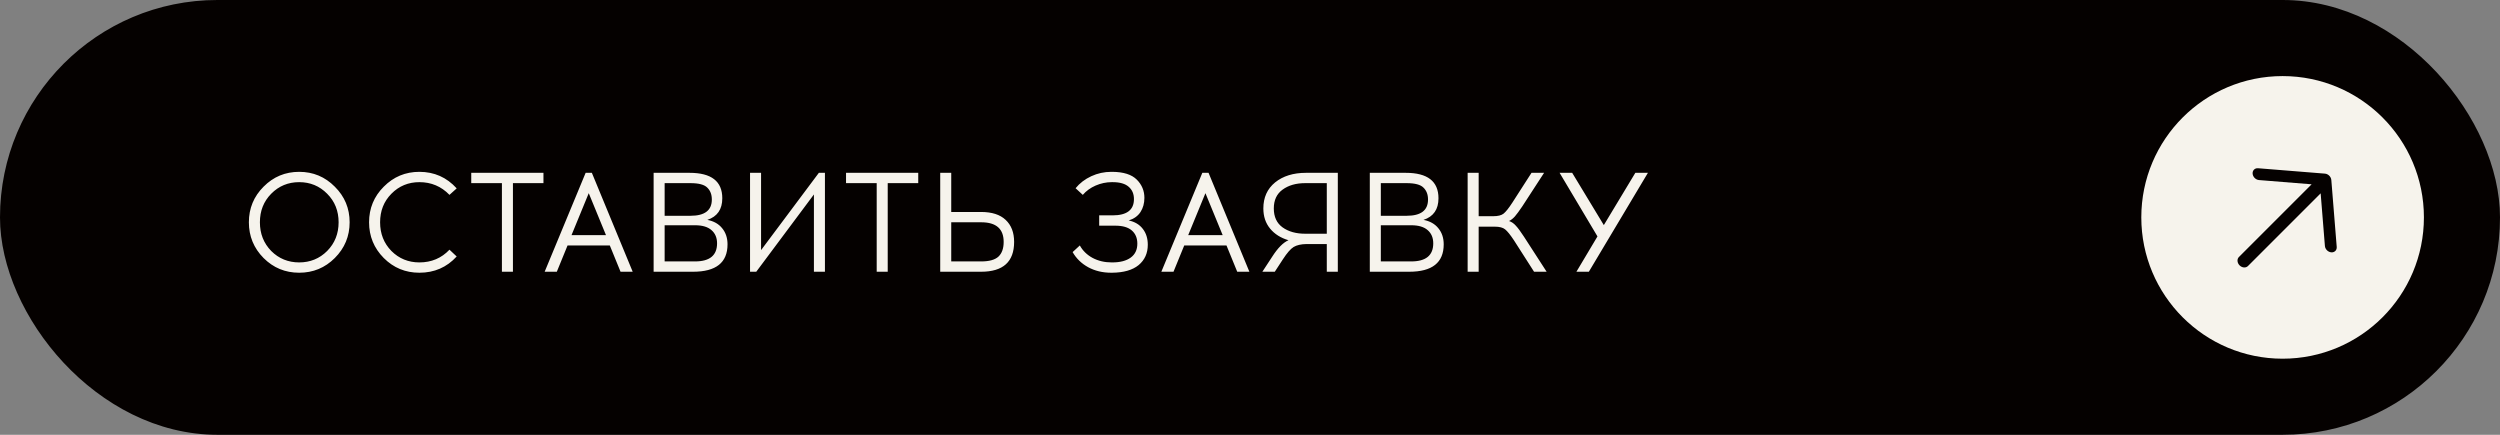
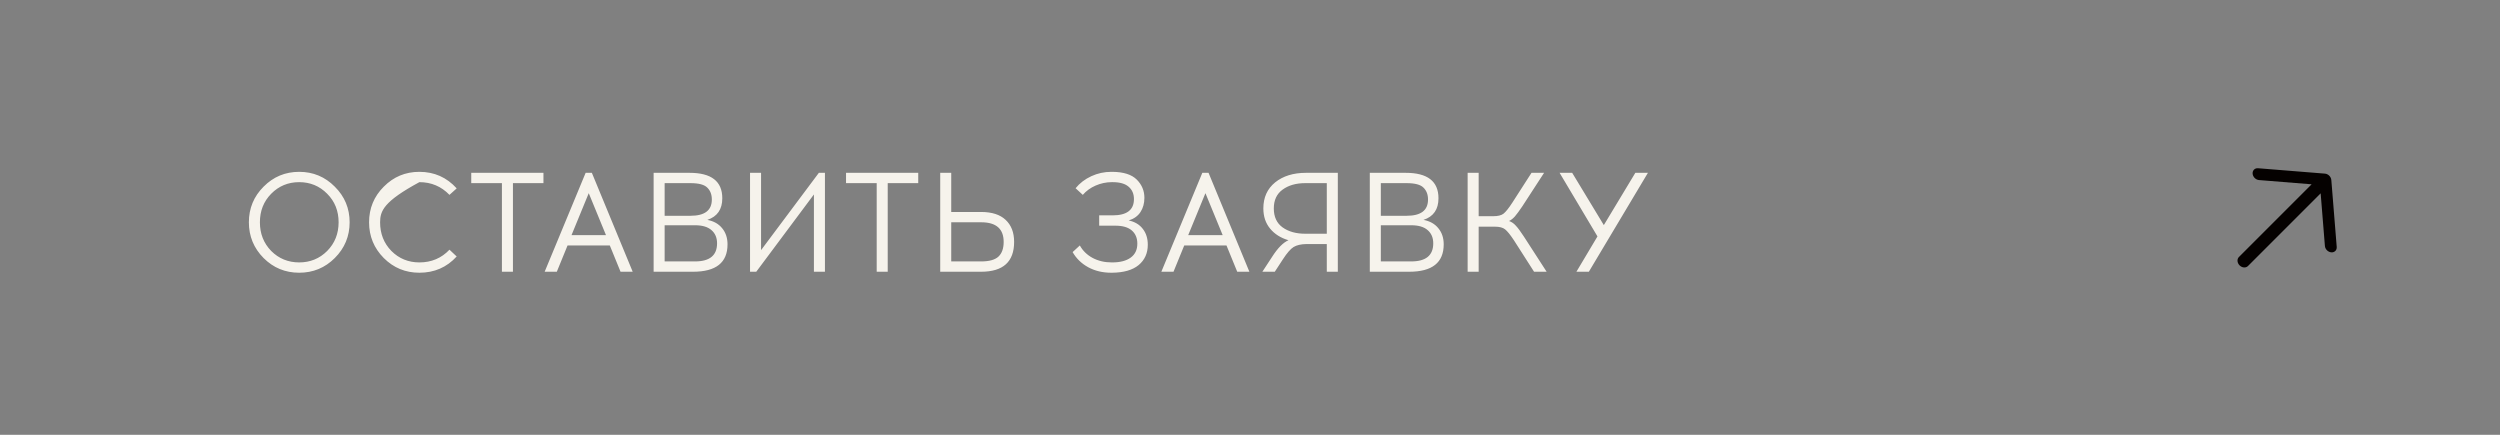
<svg xmlns="http://www.w3.org/2000/svg" width="230" height="40" viewBox="0 0 230 40" fill="none">
  <rect x="0" y="0" width="230" height="40" fill="#808080" stroke="none" />
-   <rect x="0.5" y="0.5" width="229" height="39" rx="19.5" fill="#050100" />
-   <path d="M24.249 17.174C25.15 16.264 26.242 15.809 27.525 15.809C28.808 15.809 29.9 16.264 30.801 17.174C31.711 18.075 32.166 19.167 32.166 20.45C32.166 21.733 31.711 22.829 30.801 23.739C29.9 24.64 28.808 25.091 27.525 25.091C26.242 25.091 25.15 24.64 24.249 23.739C23.348 22.829 22.897 21.733 22.897 20.45C22.897 19.167 23.348 18.075 24.249 17.174ZM30.099 17.824C29.397 17.113 28.539 16.758 27.525 16.758C26.511 16.758 25.653 17.113 24.951 17.824C24.258 18.526 23.911 19.401 23.911 20.45C23.911 21.499 24.258 22.378 24.951 23.089C25.653 23.791 26.511 24.142 27.525 24.142C28.539 24.142 29.397 23.791 30.099 23.089C30.801 22.378 31.152 21.499 31.152 20.45C31.152 19.401 30.801 18.526 30.099 17.824ZM38.583 15.809C39.952 15.809 41.096 16.316 42.015 17.33L41.352 17.928C40.598 17.148 39.675 16.758 38.583 16.758C37.569 16.758 36.711 17.113 36.009 17.824C35.315 18.526 34.969 19.401 34.969 20.45C34.969 21.499 35.315 22.378 36.009 23.089C36.711 23.791 37.569 24.142 38.583 24.142C39.692 24.142 40.615 23.752 41.352 22.972L42.015 23.596C41.105 24.593 39.961 25.091 38.583 25.091C37.3 25.091 36.208 24.64 35.307 23.739C34.405 22.829 33.955 21.733 33.955 20.45C33.955 19.167 34.405 18.075 35.307 17.174C36.208 16.264 37.3 15.809 38.583 15.809ZM47.19 16.849V25H46.176V16.849H43.355V15.9H49.998V16.849H47.19ZM52.215 22.582L51.227 25H50.109L53.879 15.9H54.451L58.208 25H57.09L56.102 22.582H52.215ZM54.165 17.772L52.579 21.633H55.751L54.165 17.772ZM60.133 15.9H63.435C65.446 15.9 66.451 16.68 66.451 18.24C66.451 19.263 65.992 19.926 65.073 20.229C65.662 20.342 66.117 20.597 66.438 20.996C66.767 21.395 66.932 21.889 66.932 22.478C66.932 24.159 65.875 25 63.76 25H60.133V15.9ZM61.147 16.849V19.852H63.526C64.835 19.852 65.489 19.354 65.489 18.357C65.489 17.898 65.35 17.534 65.073 17.265C64.804 16.988 64.289 16.849 63.526 16.849H61.147ZM61.147 20.723V24.051H63.942C65.294 24.051 65.97 23.496 65.97 22.387C65.97 21.876 65.801 21.473 65.463 21.178C65.125 20.875 64.618 20.723 63.942 20.723H61.147ZM75.894 25H74.88V17.889L69.576 25H69.004V15.9H70.018V23.011L75.335 15.9H75.894V25ZM81.67 16.849V25H80.656V16.849H77.835V15.9H84.478V16.849H81.67ZM87.514 19.501H90.257C91.254 19.501 92.008 19.744 92.519 20.229C93.039 20.714 93.299 21.39 93.299 22.257C93.299 24.086 92.285 25 90.257 25H86.5V15.9H87.514V19.501ZM87.514 24.051H90.27C91.007 24.051 91.535 23.904 91.856 23.609C92.177 23.306 92.337 22.855 92.337 22.257C92.337 21.052 91.648 20.45 90.27 20.45H87.514V24.051ZM101.125 19.813H102.36C103.669 19.813 104.323 19.315 104.323 18.318C104.323 17.841 104.163 17.464 103.842 17.187C103.521 16.901 103.027 16.758 102.36 16.758H102.282C101.779 16.758 101.285 16.862 100.8 17.07C100.323 17.278 99.929 17.564 99.617 17.928L98.954 17.317C99.335 16.849 99.816 16.481 100.397 16.212C100.978 15.943 101.593 15.809 102.243 15.809H102.334C103.365 15.818 104.115 16.056 104.583 16.524C105.051 16.992 105.285 17.551 105.285 18.201C105.285 18.704 105.164 19.141 104.921 19.514C104.678 19.878 104.319 20.134 103.842 20.281C104.405 20.402 104.839 20.662 105.142 21.061C105.445 21.451 105.597 21.936 105.597 22.517C105.597 23.297 105.315 23.921 104.752 24.389C104.189 24.848 103.374 25.082 102.308 25.091H102.23C101.441 25.091 100.735 24.922 100.111 24.584C99.496 24.246 99.019 23.782 98.681 23.193L99.344 22.582C99.613 23.067 100.003 23.449 100.514 23.726C101.034 24.003 101.619 24.142 102.269 24.142H102.334C103.053 24.142 103.617 23.995 104.024 23.7C104.431 23.405 104.635 22.976 104.635 22.413C104.635 21.902 104.466 21.499 104.128 21.204C103.79 20.909 103.283 20.762 102.607 20.762H101.125V19.813ZM108.95 22.582L107.962 25H106.844L110.614 15.9H111.186L114.943 25H113.825L112.837 22.582H108.95ZM110.9 17.772L109.314 21.633H112.486L110.9 17.772ZM123.079 25H122.065V22.452H120.193C119.69 22.461 119.296 22.552 119.01 22.725C118.733 22.898 118.408 23.271 118.035 23.843L117.281 25H116.137L117.047 23.609C117.558 22.812 118.057 22.309 118.542 22.101C117.831 21.893 117.268 21.538 116.852 21.035C116.436 20.532 116.228 19.913 116.228 19.176C116.228 18.171 116.588 17.373 117.307 16.784C118.035 16.195 118.984 15.9 120.154 15.9H123.079V25ZM122.065 16.849H120.076C119.235 16.849 118.542 17.048 117.996 17.447C117.459 17.837 117.19 18.413 117.19 19.176C117.19 19.947 117.459 20.528 117.996 20.918C118.542 21.308 119.235 21.503 120.076 21.503H122.065V16.849ZM126.022 15.9H129.324C131.334 15.9 132.34 16.68 132.34 18.24C132.34 19.263 131.88 19.926 130.962 20.229C131.551 20.342 132.006 20.597 132.327 20.996C132.656 21.395 132.821 21.889 132.821 22.478C132.821 24.159 131.763 25 129.649 25H126.022V15.9ZM127.036 16.849V19.852H129.415C130.723 19.852 131.378 19.354 131.378 18.357C131.378 17.898 131.239 17.534 130.962 17.265C130.693 16.988 130.177 16.849 129.415 16.849H127.036ZM127.036 20.723V24.051H129.831C131.183 24.051 131.859 23.496 131.859 22.387C131.859 21.876 131.69 21.473 131.352 21.178C131.014 20.875 130.507 20.723 129.831 20.723H127.036ZM141.133 25L139.287 22.114C138.949 21.603 138.676 21.265 138.468 21.1C138.268 20.935 137.952 20.853 137.519 20.853H136.037V25H135.023V15.9H136.037V19.891H137.376C137.809 19.891 138.125 19.813 138.325 19.657C138.533 19.492 138.806 19.15 139.144 18.63L140.899 15.9H142.056L140.054 18.981C139.768 19.406 139.538 19.718 139.365 19.917C139.191 20.108 139.014 20.246 138.832 20.333C139.066 20.411 139.274 20.554 139.456 20.762C139.646 20.961 139.893 21.295 140.197 21.763L142.29 25H141.133ZM146.174 25H145.03L146.967 21.75L143.483 15.9H144.64L147.552 20.71L150.451 15.9H151.608L146.174 25Z" fill="#F6F3EC" />
-   <circle cx="210" cy="20" r="13" fill="#F6F3EC" />
+   <path d="M24.249 17.174C25.15 16.264 26.242 15.809 27.525 15.809C28.808 15.809 29.9 16.264 30.801 17.174C31.711 18.075 32.166 19.167 32.166 20.45C32.166 21.733 31.711 22.829 30.801 23.739C29.9 24.64 28.808 25.091 27.525 25.091C26.242 25.091 25.15 24.64 24.249 23.739C23.348 22.829 22.897 21.733 22.897 20.45C22.897 19.167 23.348 18.075 24.249 17.174ZM30.099 17.824C29.397 17.113 28.539 16.758 27.525 16.758C26.511 16.758 25.653 17.113 24.951 17.824C24.258 18.526 23.911 19.401 23.911 20.45C23.911 21.499 24.258 22.378 24.951 23.089C25.653 23.791 26.511 24.142 27.525 24.142C28.539 24.142 29.397 23.791 30.099 23.089C30.801 22.378 31.152 21.499 31.152 20.45C31.152 19.401 30.801 18.526 30.099 17.824ZM38.583 15.809C39.952 15.809 41.096 16.316 42.015 17.33L41.352 17.928C40.598 17.148 39.675 16.758 38.583 16.758C35.315 18.526 34.969 19.401 34.969 20.45C34.969 21.499 35.315 22.378 36.009 23.089C36.711 23.791 37.569 24.142 38.583 24.142C39.692 24.142 40.615 23.752 41.352 22.972L42.015 23.596C41.105 24.593 39.961 25.091 38.583 25.091C37.3 25.091 36.208 24.64 35.307 23.739C34.405 22.829 33.955 21.733 33.955 20.45C33.955 19.167 34.405 18.075 35.307 17.174C36.208 16.264 37.3 15.809 38.583 15.809ZM47.19 16.849V25H46.176V16.849H43.355V15.9H49.998V16.849H47.19ZM52.215 22.582L51.227 25H50.109L53.879 15.9H54.451L58.208 25H57.09L56.102 22.582H52.215ZM54.165 17.772L52.579 21.633H55.751L54.165 17.772ZM60.133 15.9H63.435C65.446 15.9 66.451 16.68 66.451 18.24C66.451 19.263 65.992 19.926 65.073 20.229C65.662 20.342 66.117 20.597 66.438 20.996C66.767 21.395 66.932 21.889 66.932 22.478C66.932 24.159 65.875 25 63.76 25H60.133V15.9ZM61.147 16.849V19.852H63.526C64.835 19.852 65.489 19.354 65.489 18.357C65.489 17.898 65.35 17.534 65.073 17.265C64.804 16.988 64.289 16.849 63.526 16.849H61.147ZM61.147 20.723V24.051H63.942C65.294 24.051 65.97 23.496 65.97 22.387C65.97 21.876 65.801 21.473 65.463 21.178C65.125 20.875 64.618 20.723 63.942 20.723H61.147ZM75.894 25H74.88V17.889L69.576 25H69.004V15.9H70.018V23.011L75.335 15.9H75.894V25ZM81.67 16.849V25H80.656V16.849H77.835V15.9H84.478V16.849H81.67ZM87.514 19.501H90.257C91.254 19.501 92.008 19.744 92.519 20.229C93.039 20.714 93.299 21.39 93.299 22.257C93.299 24.086 92.285 25 90.257 25H86.5V15.9H87.514V19.501ZM87.514 24.051H90.27C91.007 24.051 91.535 23.904 91.856 23.609C92.177 23.306 92.337 22.855 92.337 22.257C92.337 21.052 91.648 20.45 90.27 20.45H87.514V24.051ZM101.125 19.813H102.36C103.669 19.813 104.323 19.315 104.323 18.318C104.323 17.841 104.163 17.464 103.842 17.187C103.521 16.901 103.027 16.758 102.36 16.758H102.282C101.779 16.758 101.285 16.862 100.8 17.07C100.323 17.278 99.929 17.564 99.617 17.928L98.954 17.317C99.335 16.849 99.816 16.481 100.397 16.212C100.978 15.943 101.593 15.809 102.243 15.809H102.334C103.365 15.818 104.115 16.056 104.583 16.524C105.051 16.992 105.285 17.551 105.285 18.201C105.285 18.704 105.164 19.141 104.921 19.514C104.678 19.878 104.319 20.134 103.842 20.281C104.405 20.402 104.839 20.662 105.142 21.061C105.445 21.451 105.597 21.936 105.597 22.517C105.597 23.297 105.315 23.921 104.752 24.389C104.189 24.848 103.374 25.082 102.308 25.091H102.23C101.441 25.091 100.735 24.922 100.111 24.584C99.496 24.246 99.019 23.782 98.681 23.193L99.344 22.582C99.613 23.067 100.003 23.449 100.514 23.726C101.034 24.003 101.619 24.142 102.269 24.142H102.334C103.053 24.142 103.617 23.995 104.024 23.7C104.431 23.405 104.635 22.976 104.635 22.413C104.635 21.902 104.466 21.499 104.128 21.204C103.79 20.909 103.283 20.762 102.607 20.762H101.125V19.813ZM108.95 22.582L107.962 25H106.844L110.614 15.9H111.186L114.943 25H113.825L112.837 22.582H108.95ZM110.9 17.772L109.314 21.633H112.486L110.9 17.772ZM123.079 25H122.065V22.452H120.193C119.69 22.461 119.296 22.552 119.01 22.725C118.733 22.898 118.408 23.271 118.035 23.843L117.281 25H116.137L117.047 23.609C117.558 22.812 118.057 22.309 118.542 22.101C117.831 21.893 117.268 21.538 116.852 21.035C116.436 20.532 116.228 19.913 116.228 19.176C116.228 18.171 116.588 17.373 117.307 16.784C118.035 16.195 118.984 15.9 120.154 15.9H123.079V25ZM122.065 16.849H120.076C119.235 16.849 118.542 17.048 117.996 17.447C117.459 17.837 117.19 18.413 117.19 19.176C117.19 19.947 117.459 20.528 117.996 20.918C118.542 21.308 119.235 21.503 120.076 21.503H122.065V16.849ZM126.022 15.9H129.324C131.334 15.9 132.34 16.68 132.34 18.24C132.34 19.263 131.88 19.926 130.962 20.229C131.551 20.342 132.006 20.597 132.327 20.996C132.656 21.395 132.821 21.889 132.821 22.478C132.821 24.159 131.763 25 129.649 25H126.022V15.9ZM127.036 16.849V19.852H129.415C130.723 19.852 131.378 19.354 131.378 18.357C131.378 17.898 131.239 17.534 130.962 17.265C130.693 16.988 130.177 16.849 129.415 16.849H127.036ZM127.036 20.723V24.051H129.831C131.183 24.051 131.859 23.496 131.859 22.387C131.859 21.876 131.69 21.473 131.352 21.178C131.014 20.875 130.507 20.723 129.831 20.723H127.036ZM141.133 25L139.287 22.114C138.949 21.603 138.676 21.265 138.468 21.1C138.268 20.935 137.952 20.853 137.519 20.853H136.037V25H135.023V15.9H136.037V19.891H137.376C137.809 19.891 138.125 19.813 138.325 19.657C138.533 19.492 138.806 19.15 139.144 18.63L140.899 15.9H142.056L140.054 18.981C139.768 19.406 139.538 19.718 139.365 19.917C139.191 20.108 139.014 20.246 138.832 20.333C139.066 20.411 139.274 20.554 139.456 20.762C139.646 20.961 139.893 21.295 140.197 21.763L142.29 25H141.133ZM146.174 25H145.03L146.967 21.75L143.483 15.9H144.64L147.552 20.71L150.451 15.9H151.608L146.174 25Z" fill="#F6F3EC" />
  <path fill-rule="evenodd" clip-rule="evenodd" d="M207.241 15.978C207.217 15.678 207.441 15.454 207.741 15.478L213.894 15.974C214.195 15.998 214.458 16.262 214.482 16.562L214.978 22.715C215.003 23.016 214.779 23.239 214.478 23.215C214.178 23.191 213.915 22.928 213.891 22.628L213.5 17.787L206.811 24.476C206.616 24.672 206.272 24.644 206.042 24.414C205.813 24.185 205.785 23.84 205.98 23.645L212.669 16.956L207.829 16.566C207.528 16.541 207.265 16.278 207.241 15.978Z" fill="#050100" />
-   <rect x="0.5" y="0.5" width="229" height="39" rx="19.5" stroke="#050100" />
</svg>